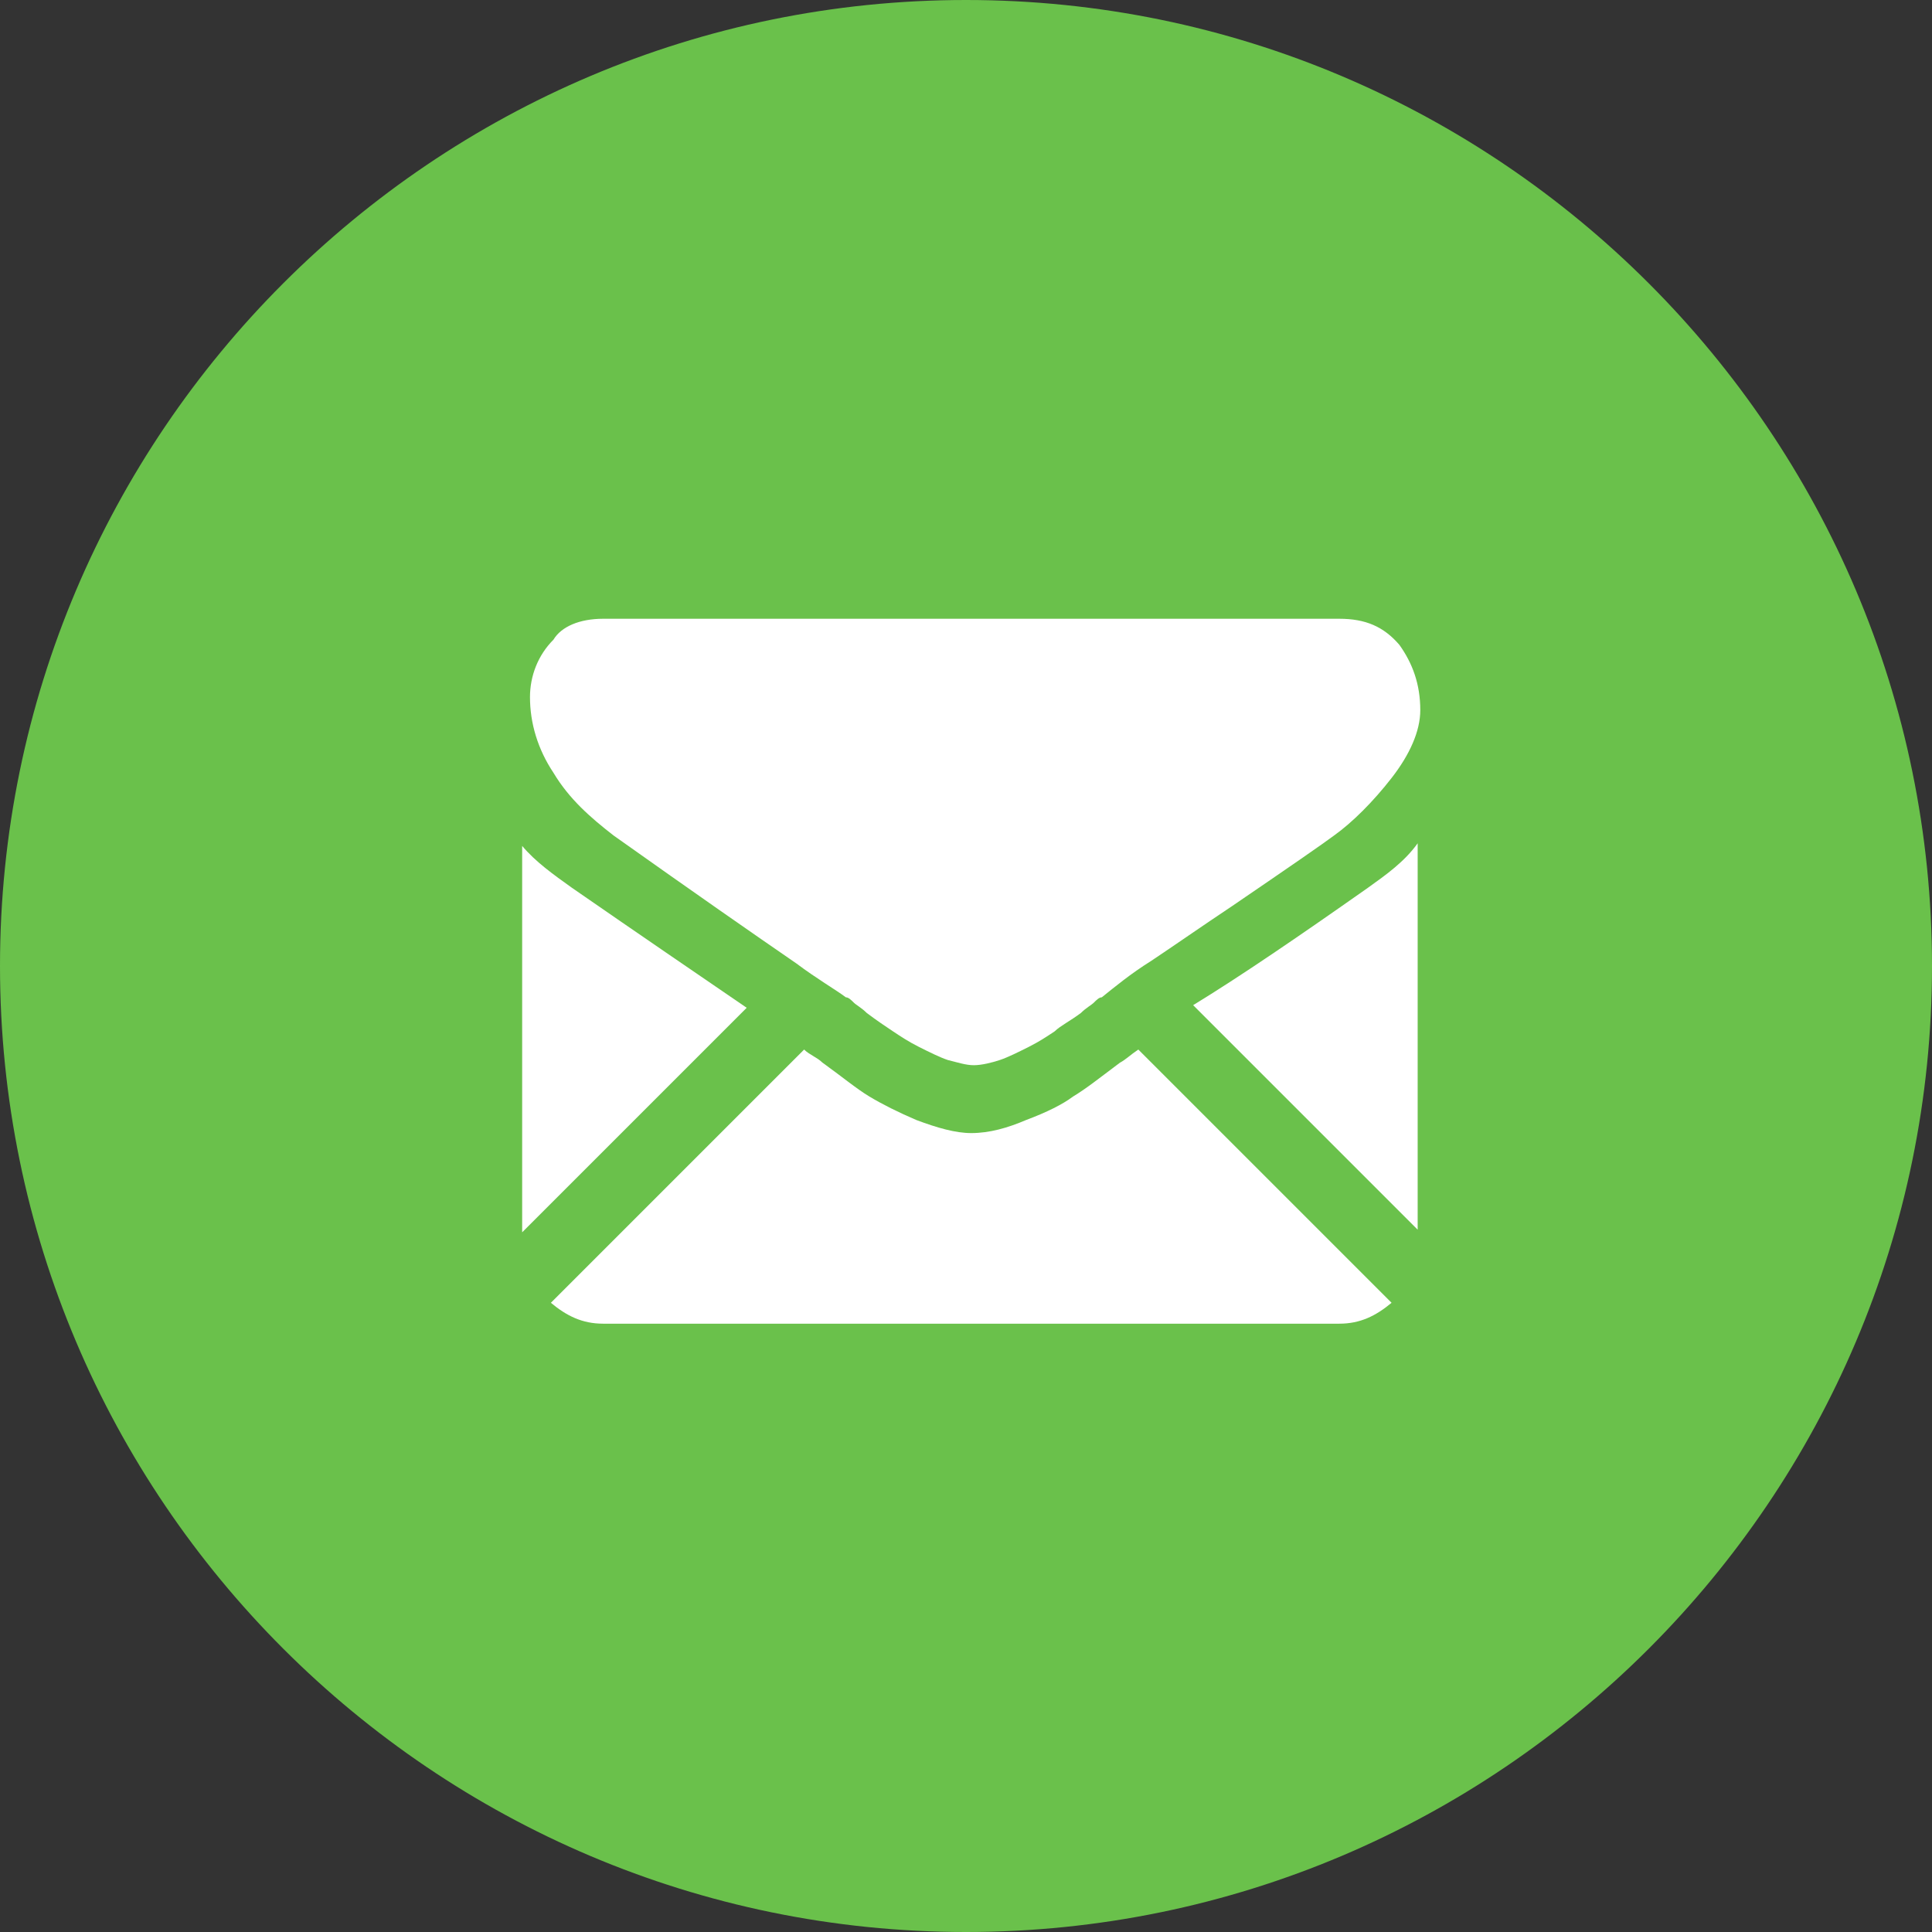
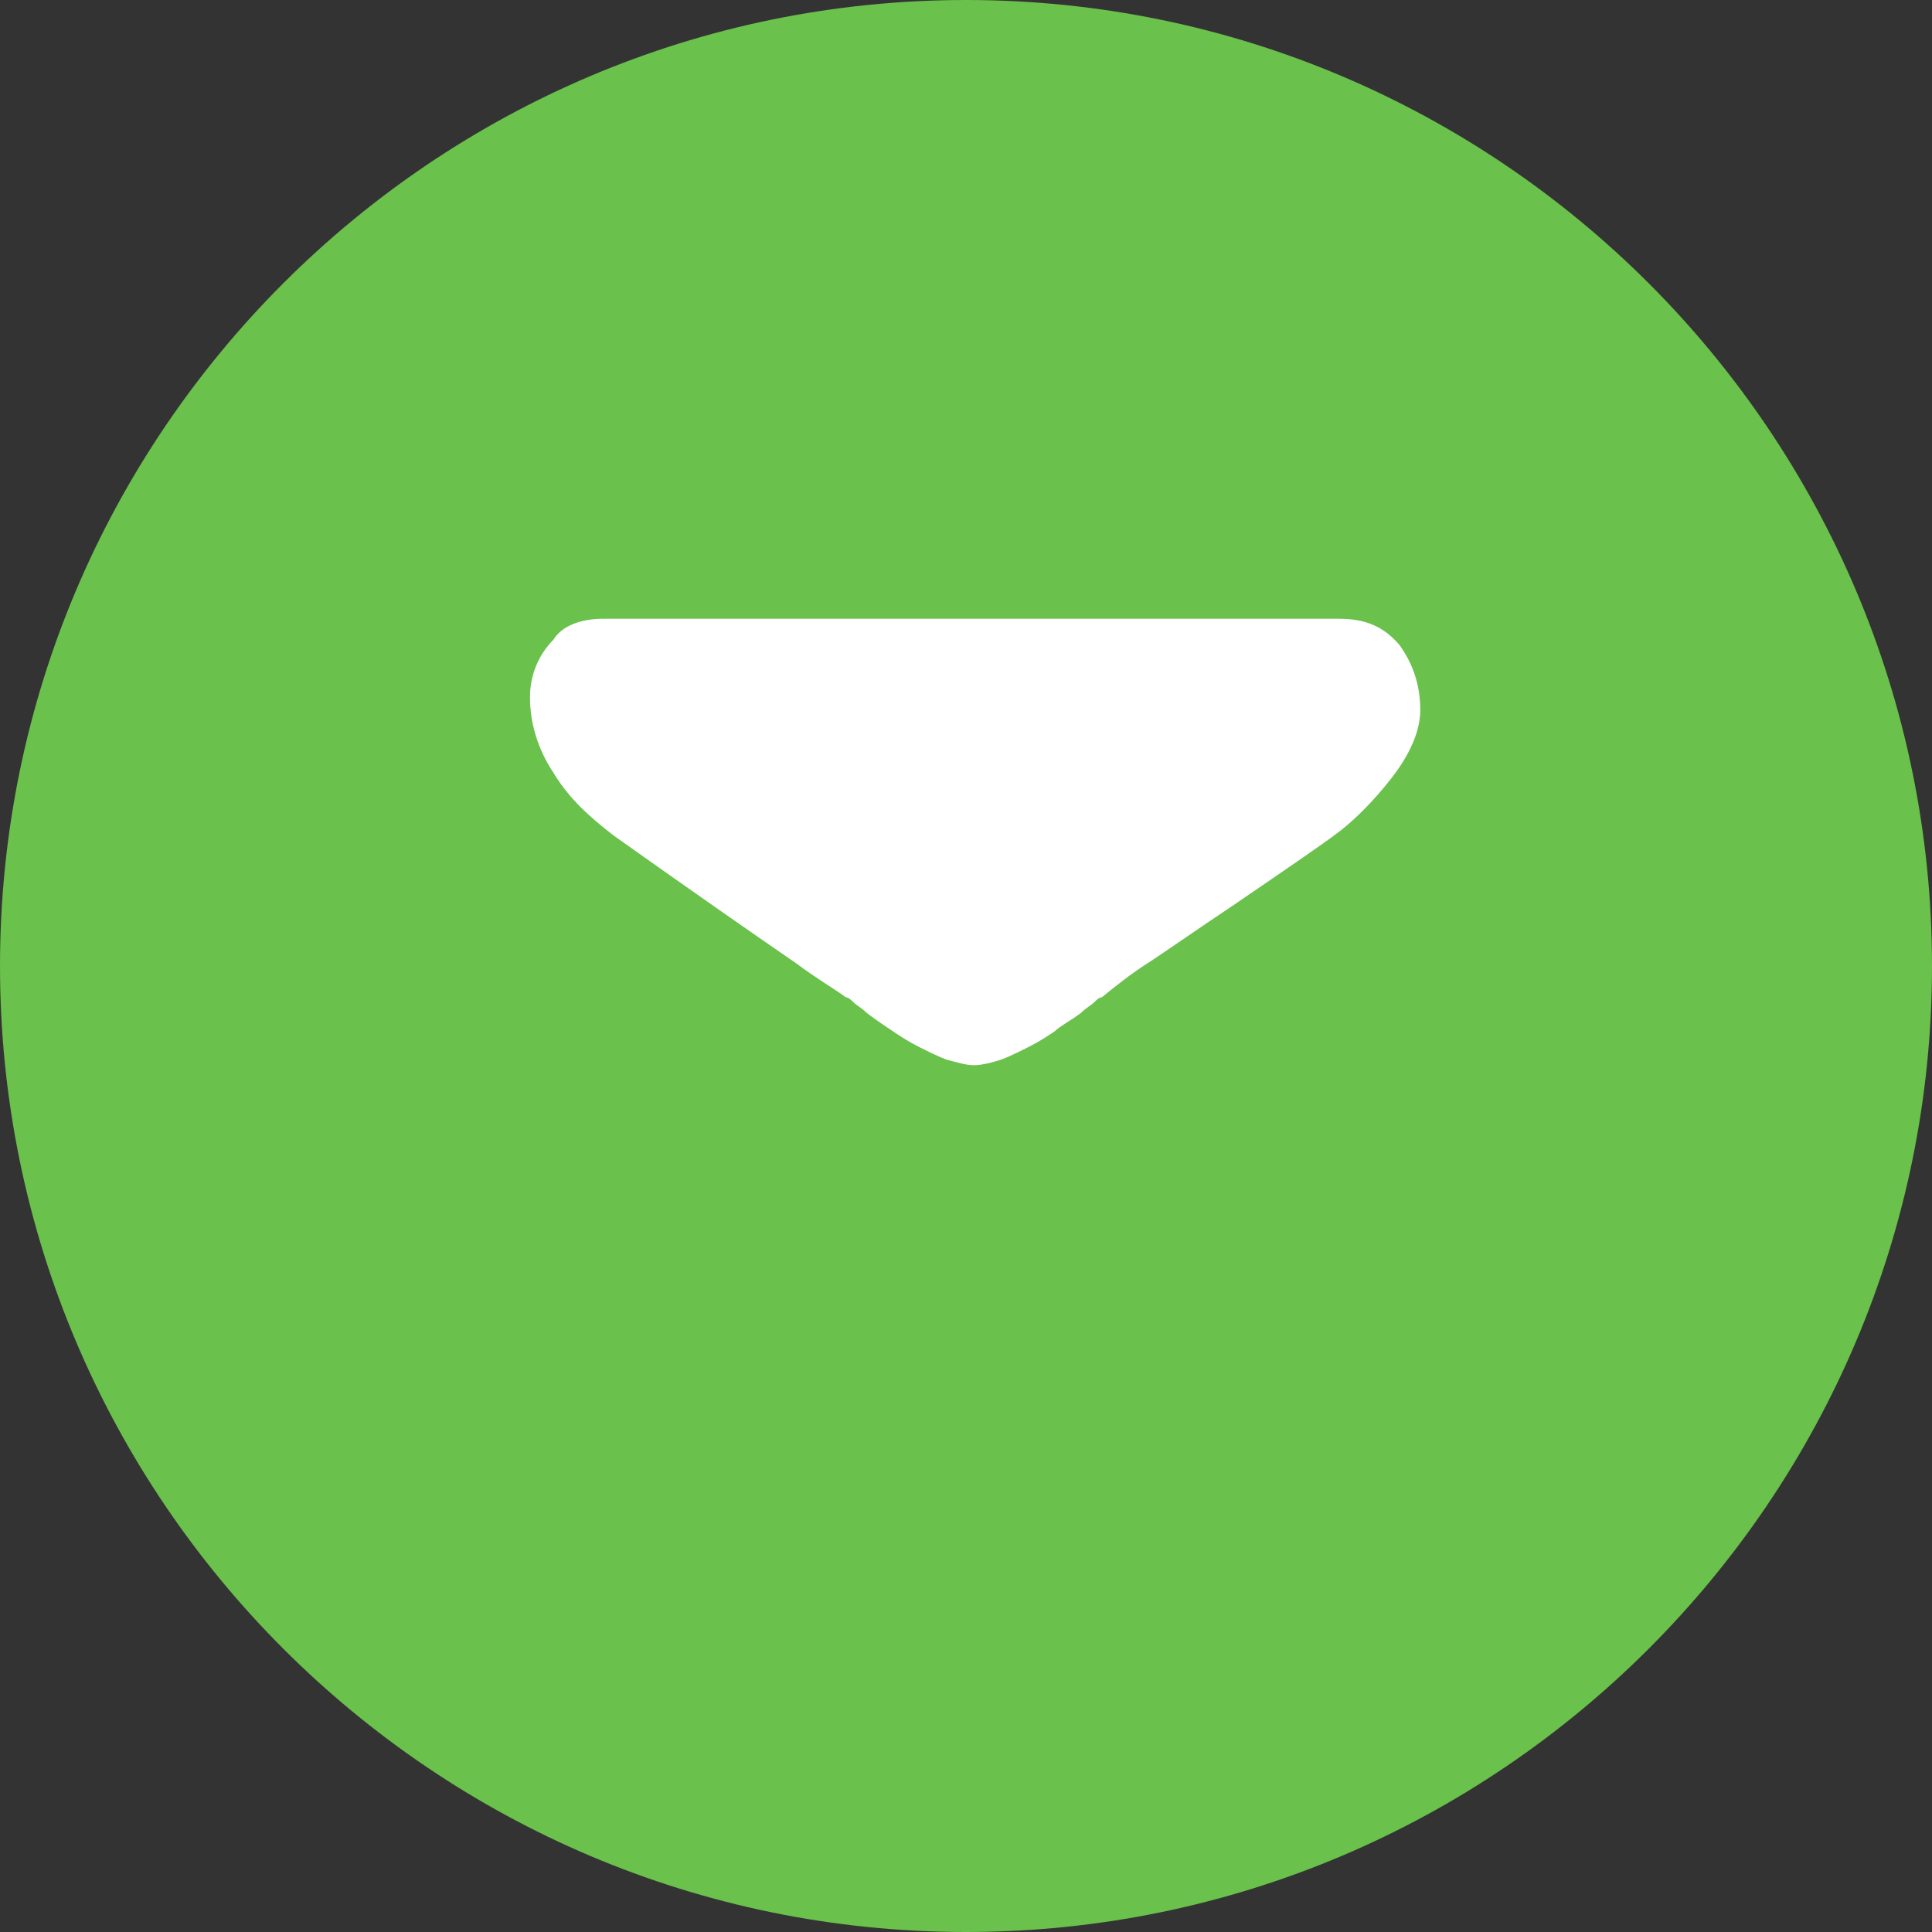
<svg xmlns="http://www.w3.org/2000/svg" id="Слой_1" x="0px" y="0px" viewBox="0 0 74 74" xml:space="preserve">
  <rect x="0" y="0" width="74" height="74" fill="#333333" stroke="none" />
  <path fill="#6AC14B" d="M0,37C0,16.6,16.6,0,37,0c20.4,0,37,16.6,37,37S57.4,74,37,74C16.6,74,0,57.4,0,37z" />
-   <path fill="#FFFFFF" d="M23.1,50.7c-0.8,0-1.4-0.3-2-0.8l9.7-9.7c0.2,0.2,0.5,0.3,0.7,0.5c0.7,0.5,1.3,1,1.8,1.3 c0.5,0.3,1.1,0.6,1.8,0.9c0.8,0.3,1.5,0.5,2.1,0.5h0h0c0.7,0,1.4-0.2,2.1-0.5c0.8-0.3,1.4-0.6,1.8-0.9c0.5-0.3,1-0.7,1.8-1.3 c0.2-0.1,0.4-0.3,0.7-0.5l9.7,9.7c-0.6,0.5-1.2,0.8-2,0.8H23.1z" />
-   <path fill="#FFFFFF" d="M52.4,34c0.7-0.5,1.4-1,1.9-1.7v14.8l-8.6-8.6C47.5,37.4,49.7,35.9,52.4,34z" />
-   <path fill="#FFFFFF" d="M21.9,34c2.6,1.8,4.8,3.3,6.7,4.6L20,47.2V32.4C20.5,33,21.2,33.5,21.9,34z" />
  <path fill="#FFFFFF" d="M23.1,23.7h28.2c1,0,1.7,0.3,2.3,1c0.5,0.7,0.8,1.5,0.8,2.5c0,0.8-0.4,1.7-1.1,2.6c-0.7,0.9-1.5,1.7-2.2,2.2 c-0.4,0.3-1.7,1.2-3.9,2.7c-1.2,0.8-2.2,1.5-3.1,2.1c-0.8,0.5-1.4,1-1.9,1.4c-0.1,0-0.2,0.1-0.3,0.2c-0.1,0.1-0.3,0.2-0.5,0.4 c-0.4,0.3-0.8,0.5-1,0.7c-0.3,0.2-0.6,0.4-1,0.6c-0.4,0.2-0.8,0.4-1.1,0.5c-0.3,0.1-0.7,0.2-1,0.2h0h0c-0.3,0-0.6-0.1-1-0.2 c-0.3-0.1-0.7-0.3-1.1-0.5c-0.4-0.2-0.7-0.4-1-0.6c-0.3-0.2-0.6-0.4-1-0.7c-0.2-0.2-0.4-0.3-0.5-0.4c-0.1-0.1-0.2-0.2-0.3-0.2 c-0.4-0.3-1.1-0.7-1.9-1.3c-1.6-1.1-3.9-2.7-7-4.9c-0.9-0.7-1.7-1.4-2.3-2.4c-0.6-0.9-0.9-1.9-0.9-2.9c0-0.8,0.3-1.6,0.9-2.2 C21.5,24,22.2,23.7,23.1,23.7z" />
</svg>